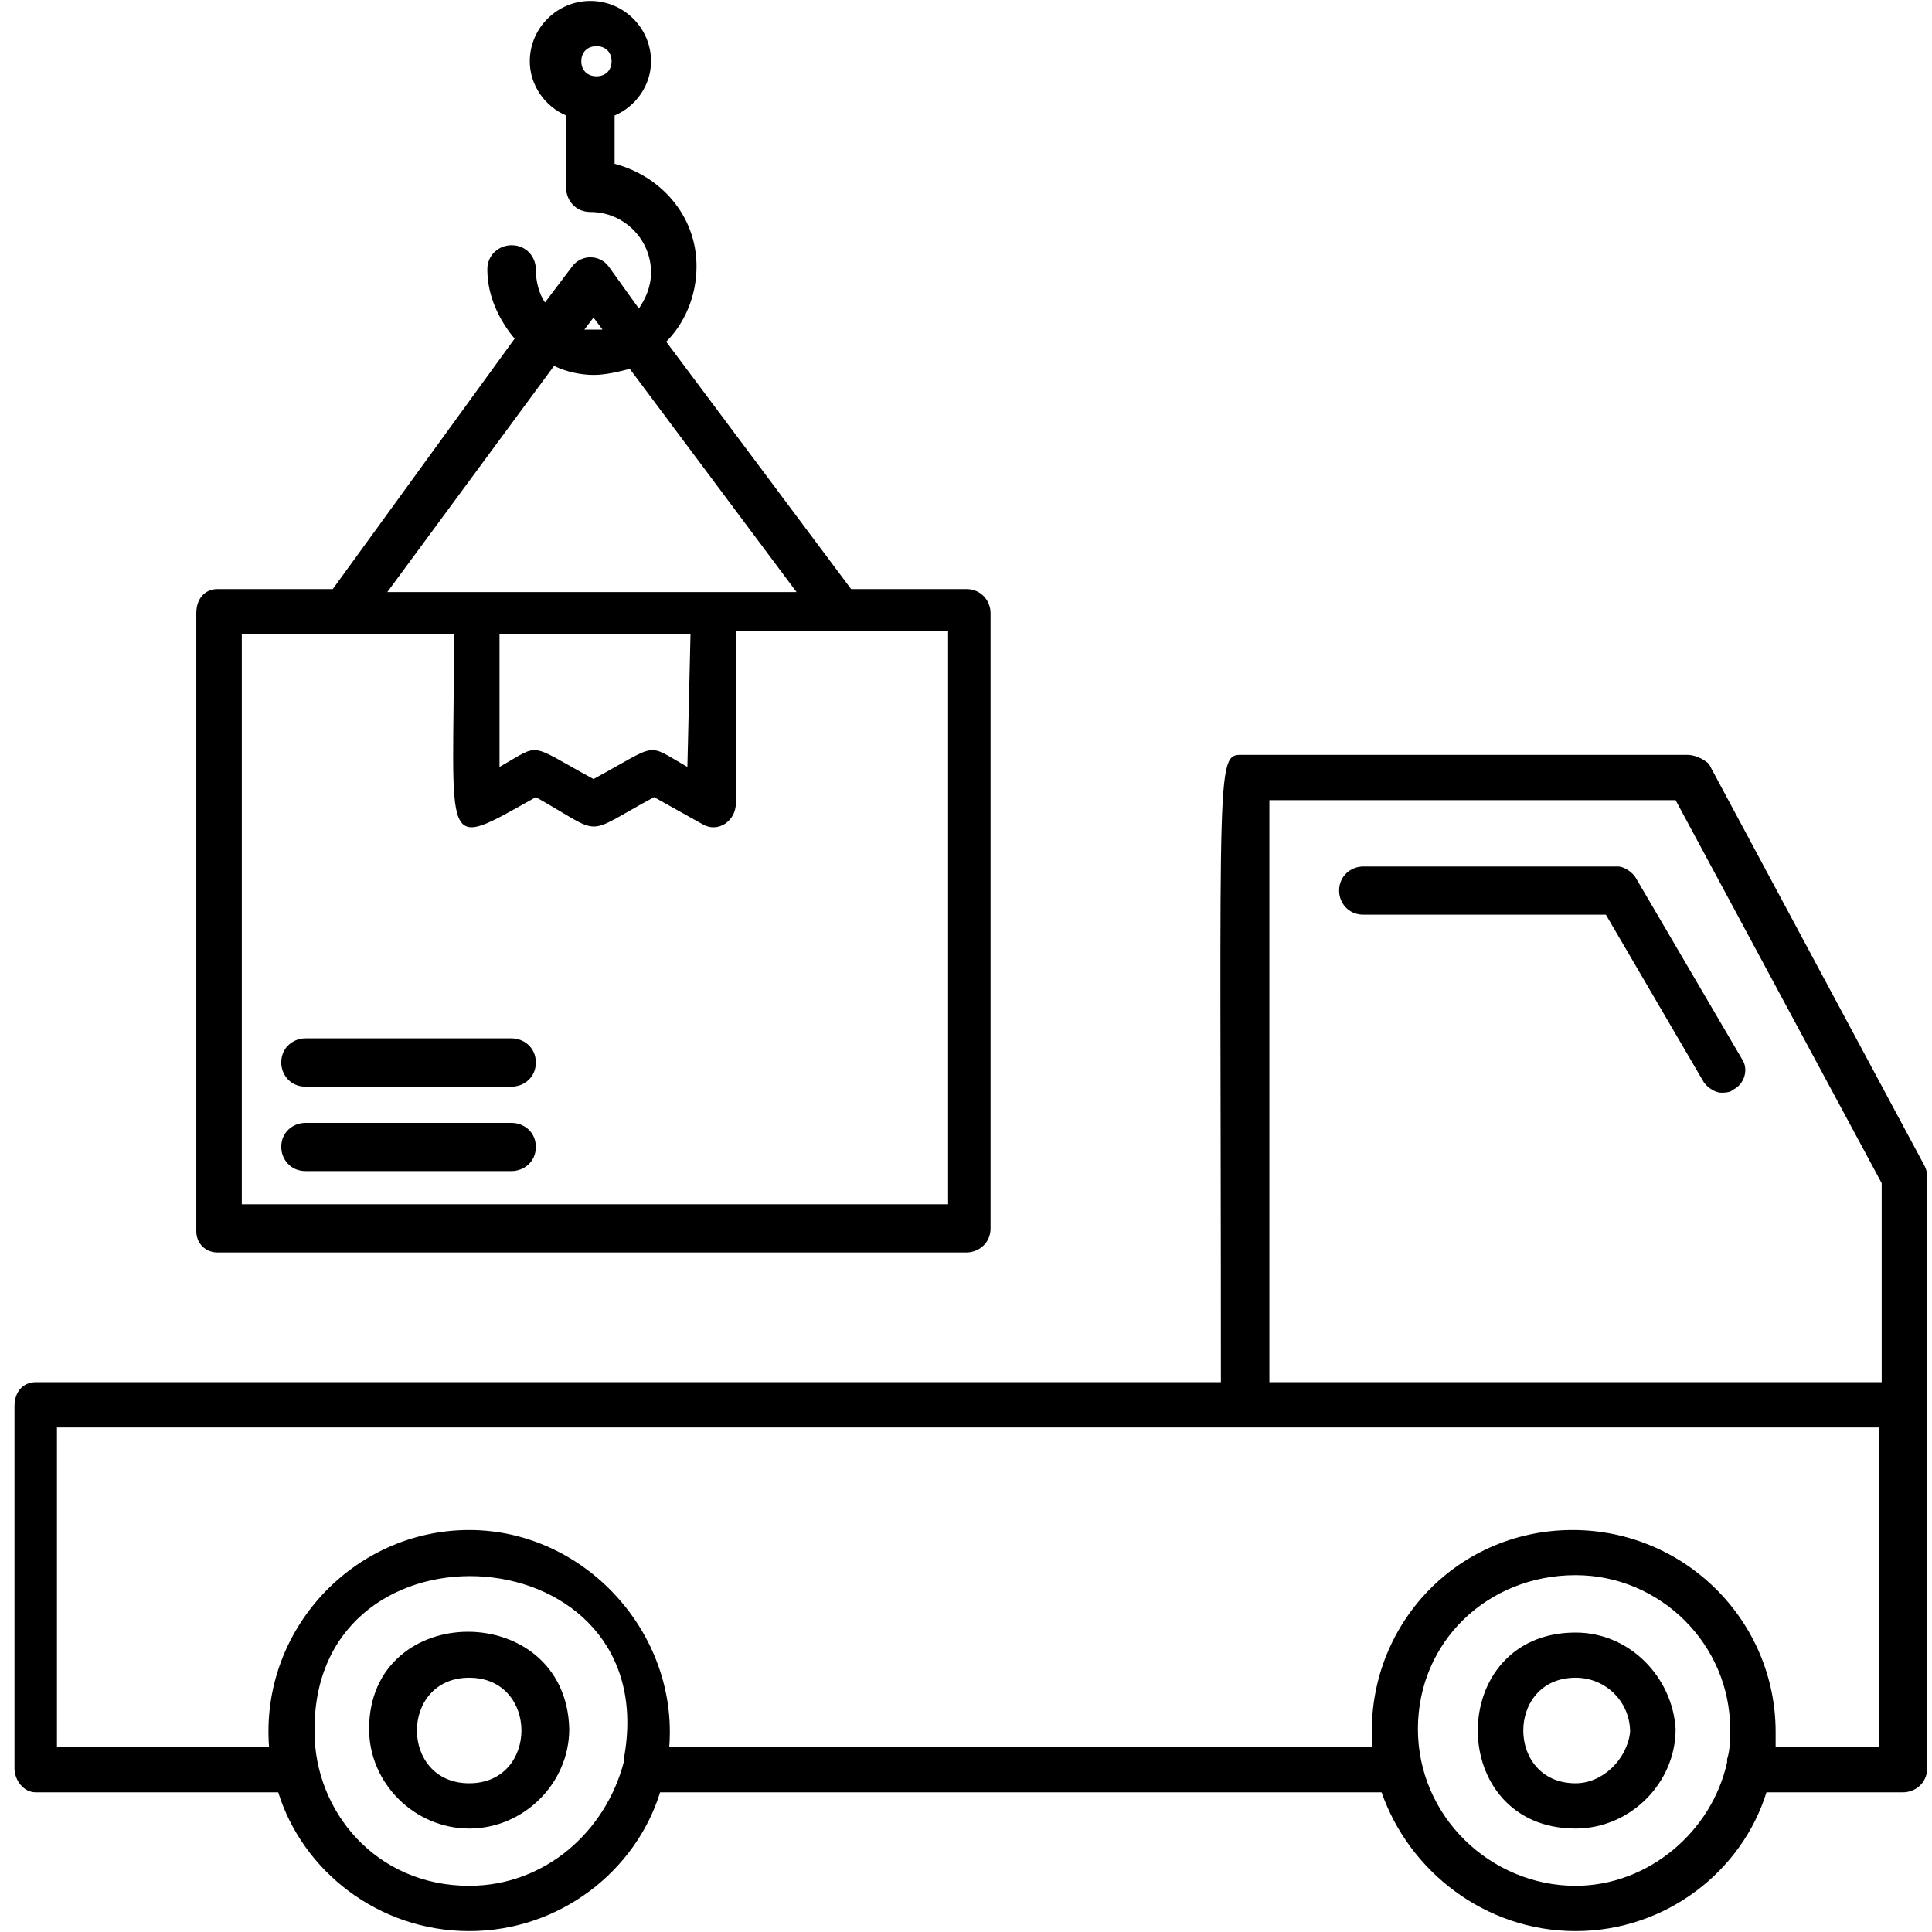
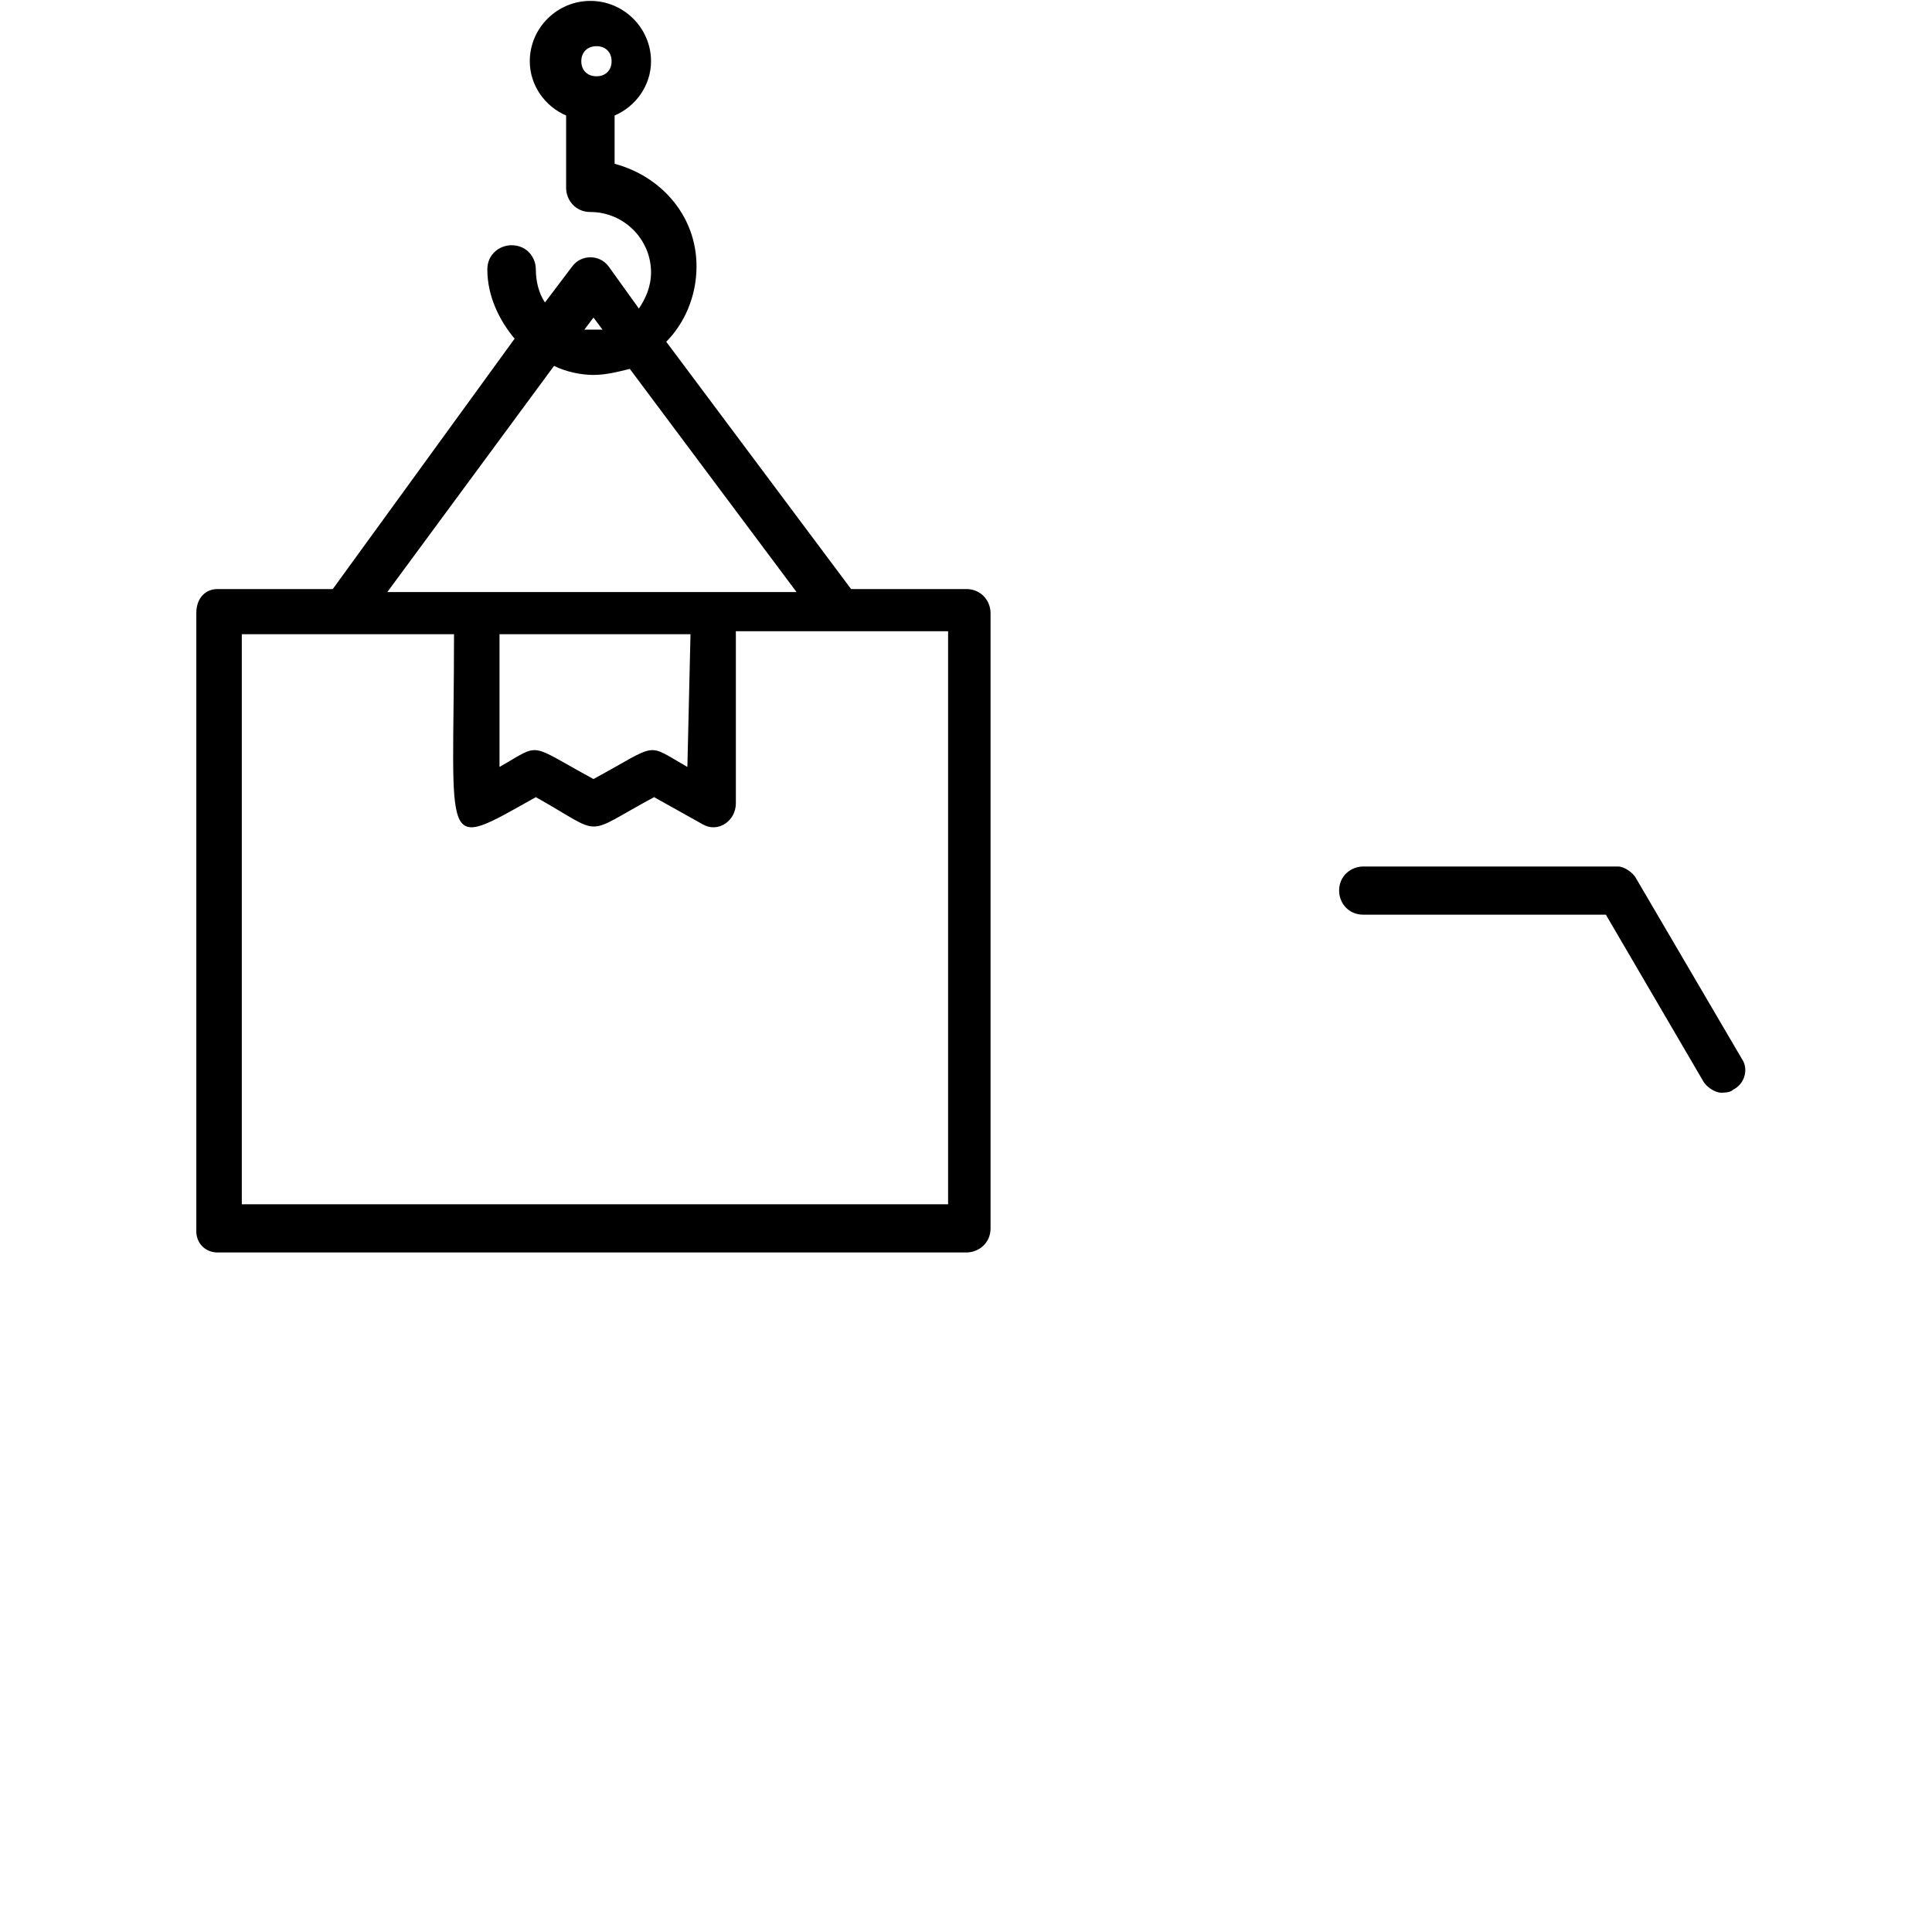
<svg xmlns="http://www.w3.org/2000/svg" width="100" zoomAndPan="magnify" viewBox="0 0 75 75" height="100" preserveAspectRatio="xMidYMid meet" version="1.2">
  <defs>
    <clipPath id="6ab564e013">
      <path d="M 0.562 29 L 74.812 29 L 74.812 75 L 0.562 75 Z M 0.562 29 " />
    </clipPath>
  </defs>
  <g id="8c25a5198a">
    <g clip-rule="nonzero" clip-path="url(#6ab564e013)">
-       <path style=" stroke:none;fill-rule:nonzero;fill:#000000;fill-opacity:1;" d="M 74.812 54.477 L 74.812 45.695 C 74.812 45.578 74.812 45.461 74.695 45.227 L 66.34 29.656 C 66.223 29.539 65.871 29.305 65.516 29.305 L 48.336 29.305 C 47.16 29.305 47.395 28.602 47.395 53.656 L 1.387 53.656 C 0.914 53.656 0.562 54.008 0.562 54.594 L 0.562 68.641 C 0.562 69.109 0.914 69.578 1.387 69.578 L 10.801 69.578 C 11.742 72.621 14.684 74.965 18.215 74.965 C 21.742 74.965 24.684 72.621 25.625 69.578 L 53.633 69.578 C 54.691 72.621 57.633 74.965 61.164 74.965 C 64.691 74.965 67.633 72.621 68.574 69.578 L 73.871 69.578 C 74.344 69.578 74.812 69.227 74.812 68.641 L 74.812 54.477 C 74.812 54.594 74.812 54.594 74.812 54.477 Z M 49.277 31.062 L 65.047 31.062 L 73.047 45.93 L 73.047 53.656 L 49.277 53.656 Z M 18.215 73.207 C 14.566 73.207 12.211 70.281 12.211 67.238 C 12.211 67.238 12.211 67.121 12.211 67.121 C 12.211 58.574 25.863 59.512 24.215 68.289 C 24.215 68.289 24.215 68.406 24.215 68.406 C 23.508 71.102 21.156 73.207 18.215 73.207 Z M 61.164 73.207 C 57.867 73.207 55.043 70.516 55.043 67.121 C 55.043 63.727 57.75 61.148 61.164 61.148 C 64.457 61.148 67.164 63.844 67.164 67.121 C 67.164 67.473 67.164 67.941 67.047 68.289 C 67.047 68.289 67.047 68.289 67.047 68.406 C 66.457 71.102 63.988 73.207 61.164 73.207 Z M 73.047 67.824 L 68.93 67.824 C 68.93 67.59 68.93 67.473 68.93 67.238 C 68.93 62.906 65.398 59.395 61.047 59.395 C 56.457 59.395 52.926 63.258 53.277 67.824 L 25.98 67.824 C 26.332 63.375 22.684 59.395 18.215 59.395 C 13.742 59.395 10.094 63.258 10.445 67.824 L 2.211 67.824 L 2.211 55.414 L 72.93 55.414 L 72.93 67.824 Z M 73.047 67.824 " />
-     </g>
+       </g>
    <path style=" stroke:none;fill-rule:nonzero;fill:#000000;fill-opacity:1;" d="M 63.516 34.105 C 63.398 33.871 63.047 33.637 62.809 33.637 L 52.926 33.637 C 52.457 33.637 51.984 33.988 51.984 34.574 C 51.984 35.043 52.336 35.508 52.926 35.508 L 62.34 35.508 L 66.105 41.949 C 66.223 42.184 66.574 42.418 66.812 42.418 C 66.93 42.418 67.164 42.418 67.281 42.301 C 67.754 42.066 67.871 41.48 67.633 41.129 Z M 63.516 34.105 " />
-     <path style=" stroke:none;fill-rule:nonzero;fill:#000000;fill-opacity:1;" d="M 14.328 67.121 C 14.328 69.227 16.094 70.984 18.215 70.984 C 20.332 70.984 22.098 69.227 22.098 67.121 C 21.977 62.086 14.328 62.086 14.328 67.121 Z M 18.215 69.227 C 15.508 69.227 15.508 65.129 18.215 65.129 C 20.918 65.129 20.918 69.227 18.215 69.227 Z M 18.215 69.227 " />
-     <path style=" stroke:none;fill-rule:nonzero;fill:#000000;fill-opacity:1;" d="M 61.164 63.375 C 56.102 63.375 56.102 70.984 61.164 70.984 C 63.281 70.984 65.047 69.227 65.047 67.121 C 64.93 65.129 63.281 63.375 61.164 63.375 Z M 61.164 69.227 C 58.457 69.227 58.457 65.129 61.164 65.129 C 62.34 65.129 63.281 66.066 63.281 67.238 C 63.164 68.289 62.223 69.227 61.164 69.227 Z M 61.164 69.227 " />
    <path style=" stroke:none;fill-rule:nonzero;fill:#000000;fill-opacity:1;" d="M 8.445 48.621 L 37.512 48.621 C 37.98 48.621 38.453 48.27 38.453 47.688 L 38.453 23.801 C 38.453 23.332 38.098 22.867 37.512 22.867 L 33.039 22.867 L 25.863 13.266 C 26.566 12.562 27.039 11.508 27.039 10.34 C 27.039 8.348 25.625 6.824 23.859 6.359 L 23.859 4.484 C 24.684 4.133 25.273 3.312 25.273 2.379 C 25.273 1.09 24.215 0.035 22.918 0.035 C 21.625 0.035 20.566 1.09 20.566 2.379 C 20.566 3.312 21.156 4.133 21.977 4.484 L 21.977 7.293 C 21.977 7.762 22.332 8.23 22.918 8.23 C 24.215 8.23 25.273 9.285 25.273 10.574 C 25.273 11.156 25.039 11.625 24.801 11.977 L 23.625 10.34 C 23.273 9.871 22.566 9.871 22.215 10.34 L 21.156 11.742 C 20.918 11.391 20.801 10.922 20.801 10.457 C 20.801 9.988 20.449 9.52 19.859 9.52 C 19.391 9.52 18.918 9.871 18.918 10.457 C 18.918 11.508 19.391 12.445 19.977 13.148 L 12.918 22.867 L 8.445 22.867 C 7.977 22.867 7.621 23.215 7.621 23.801 L 7.621 47.801 C 7.621 48.27 7.977 48.621 8.445 48.621 Z M 23.156 1.793 C 23.508 1.793 23.742 2.027 23.742 2.379 C 23.742 2.727 23.508 2.961 23.156 2.961 C 22.801 2.961 22.566 2.727 22.566 2.379 C 22.566 2.027 22.801 1.793 23.156 1.793 Z M 23.391 12.797 C 23.273 12.797 23.273 12.797 23.156 12.797 C 23.039 12.797 22.801 12.797 22.684 12.797 L 23.039 12.328 Z M 21.508 14.203 C 21.977 14.438 22.566 14.555 23.039 14.555 C 23.508 14.555 23.98 14.438 24.449 14.32 L 30.922 22.984 C 27.508 22.984 18.449 22.984 15.035 22.984 Z M 26.684 29.773 C 25.039 28.836 25.625 28.836 23.039 30.242 C 20.449 28.836 21.039 28.836 19.391 29.773 L 19.391 24.621 L 26.805 24.621 Z M 9.387 24.621 C 9.625 24.621 17.391 24.621 17.625 24.621 C 17.625 33.051 17.035 33.051 20.801 30.945 C 23.508 32.465 22.566 32.465 25.391 30.945 L 27.273 31.996 C 27.863 32.348 28.566 31.879 28.566 31.18 L 28.566 24.504 C 29.629 24.504 35.746 24.504 36.805 24.504 L 36.805 46.75 L 9.387 46.75 Z M 9.387 24.621 " />
-     <path style=" stroke:none;fill-rule:nonzero;fill:#000000;fill-opacity:1;" d="M 19.859 43.59 L 11.859 43.59 C 11.387 43.59 10.918 43.938 10.918 44.523 C 10.918 44.992 11.27 45.461 11.859 45.461 L 19.859 45.461 C 20.332 45.461 20.801 45.109 20.801 44.523 C 20.801 43.938 20.332 43.59 19.859 43.59 Z M 19.859 43.59 " />
-     <path style=" stroke:none;fill-rule:nonzero;fill:#000000;fill-opacity:1;" d="M 19.859 40.309 L 11.859 40.309 C 11.387 40.309 10.918 40.66 10.918 41.246 C 10.918 41.715 11.27 42.184 11.859 42.184 L 19.859 42.184 C 20.332 42.184 20.801 41.832 20.801 41.246 C 20.801 40.66 20.332 40.309 19.859 40.309 Z M 19.859 40.309 " />
  </g>
</svg>